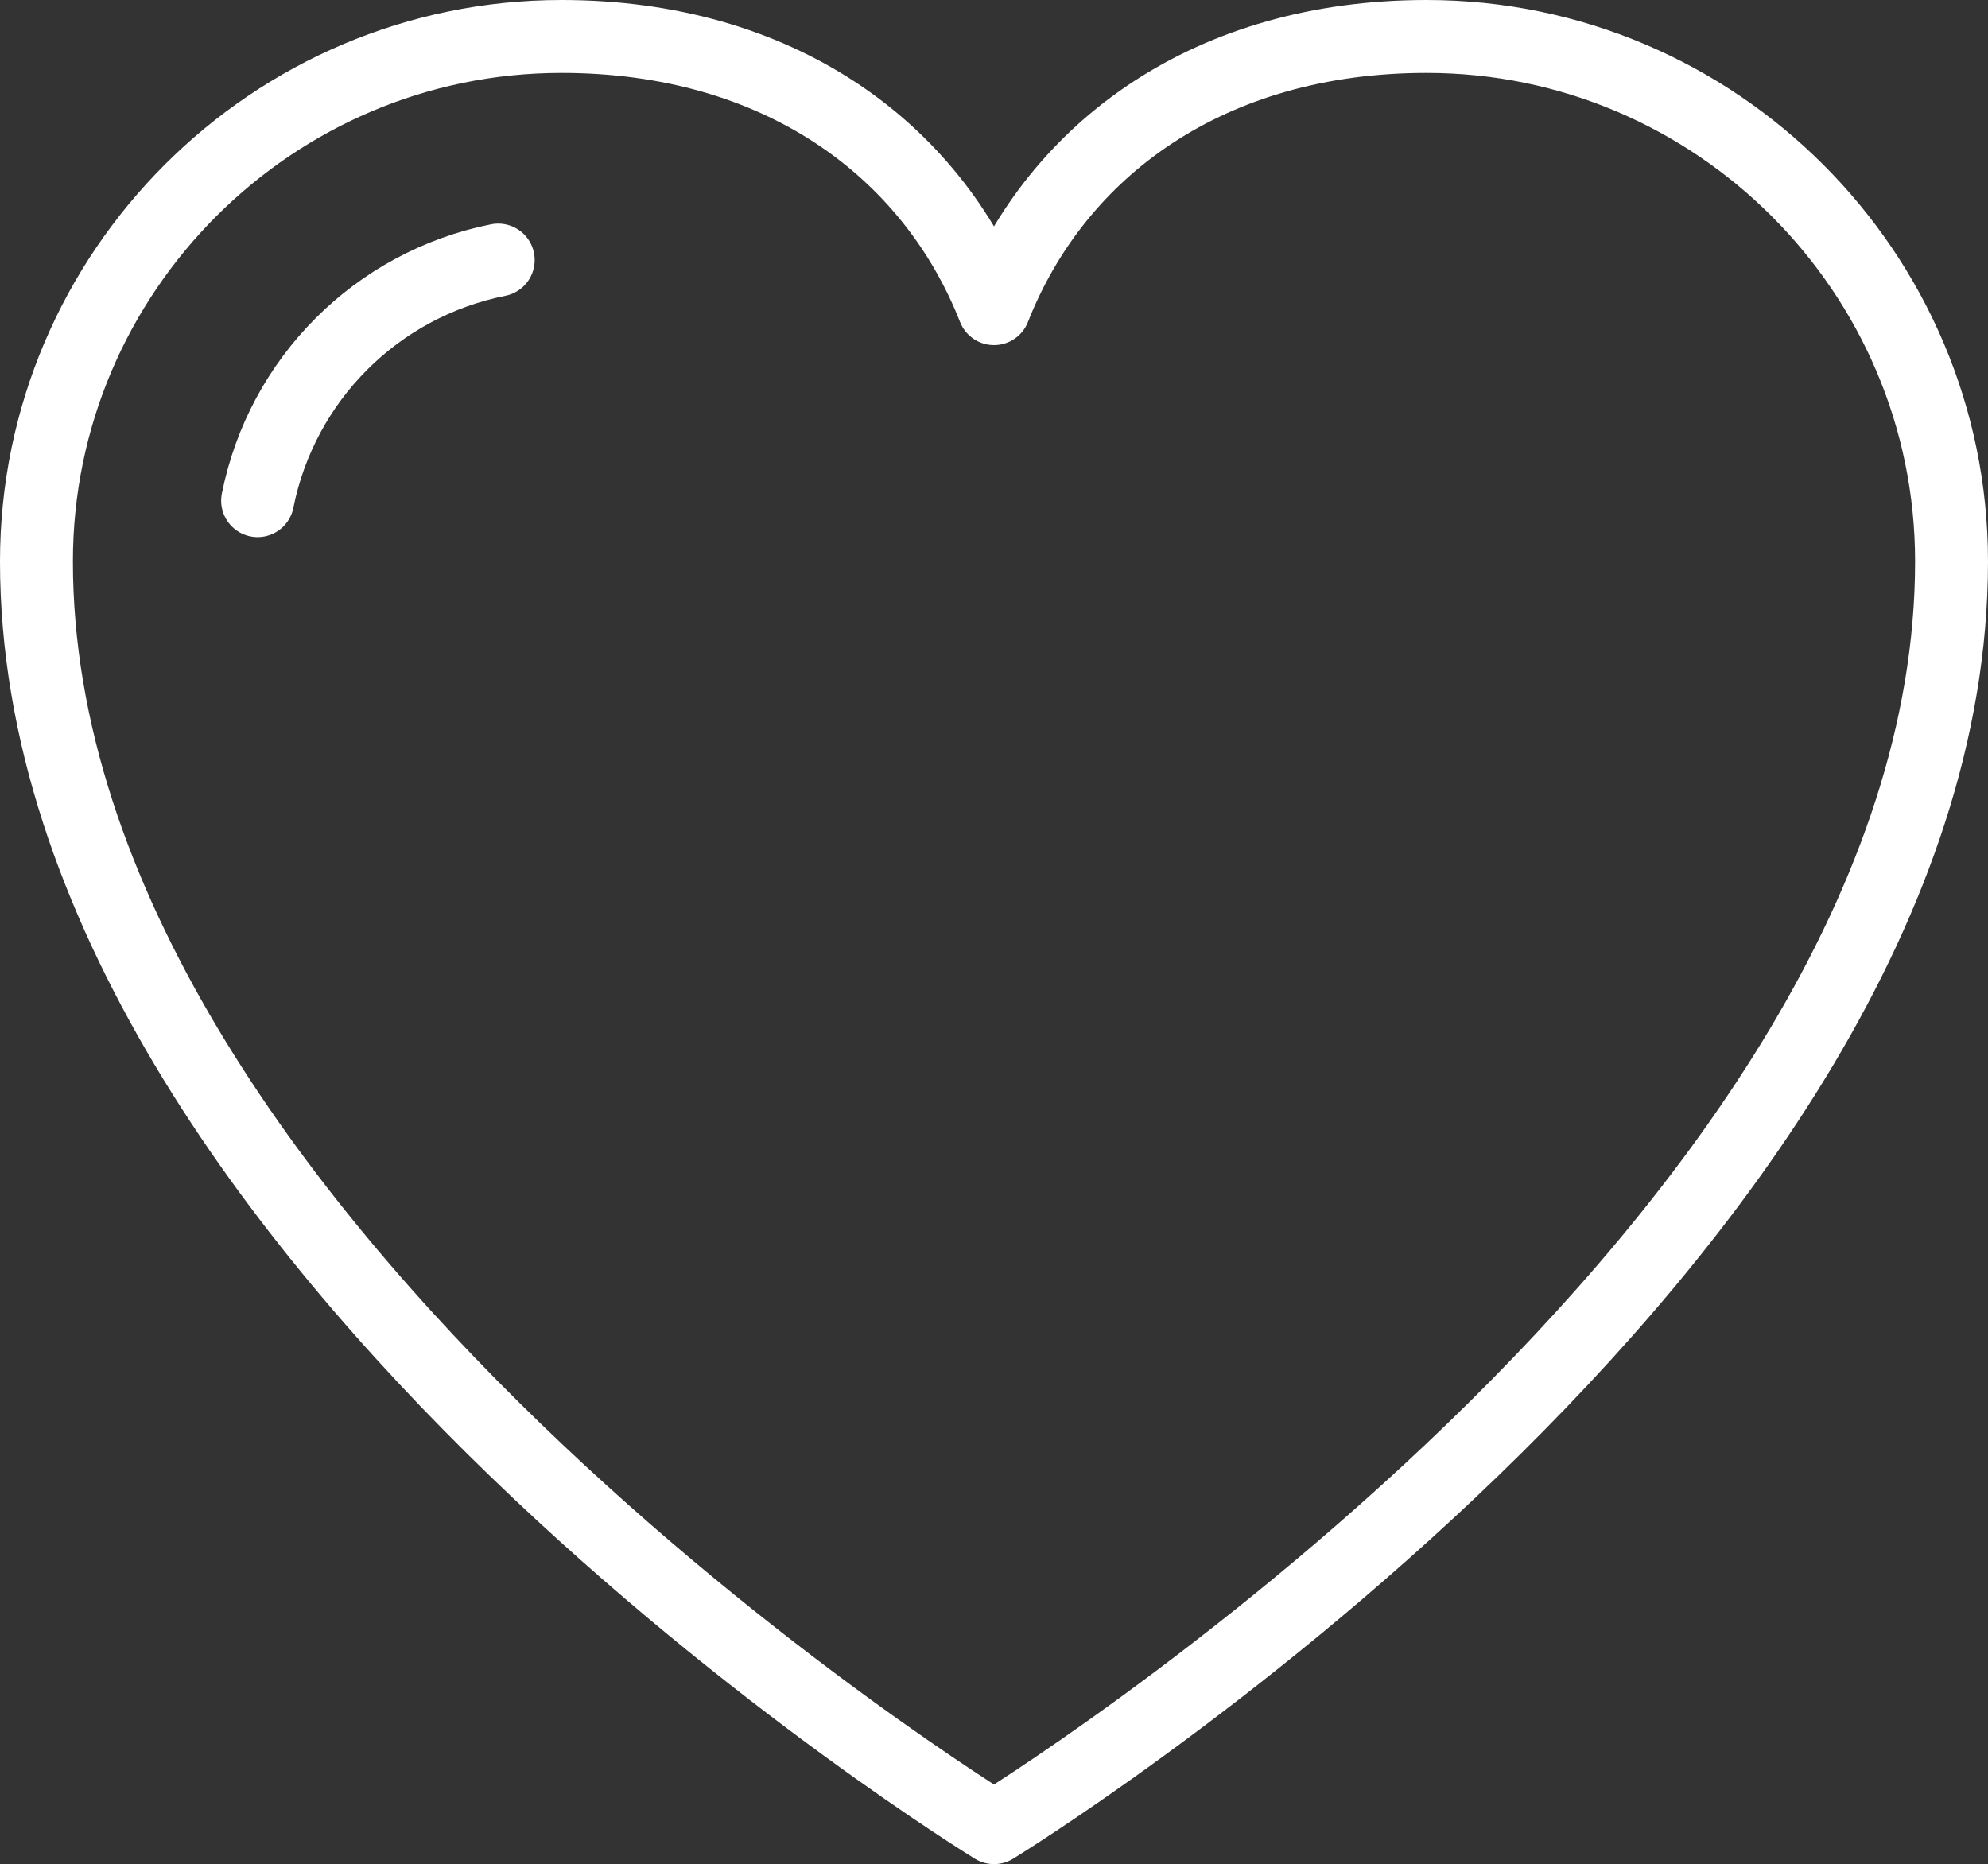
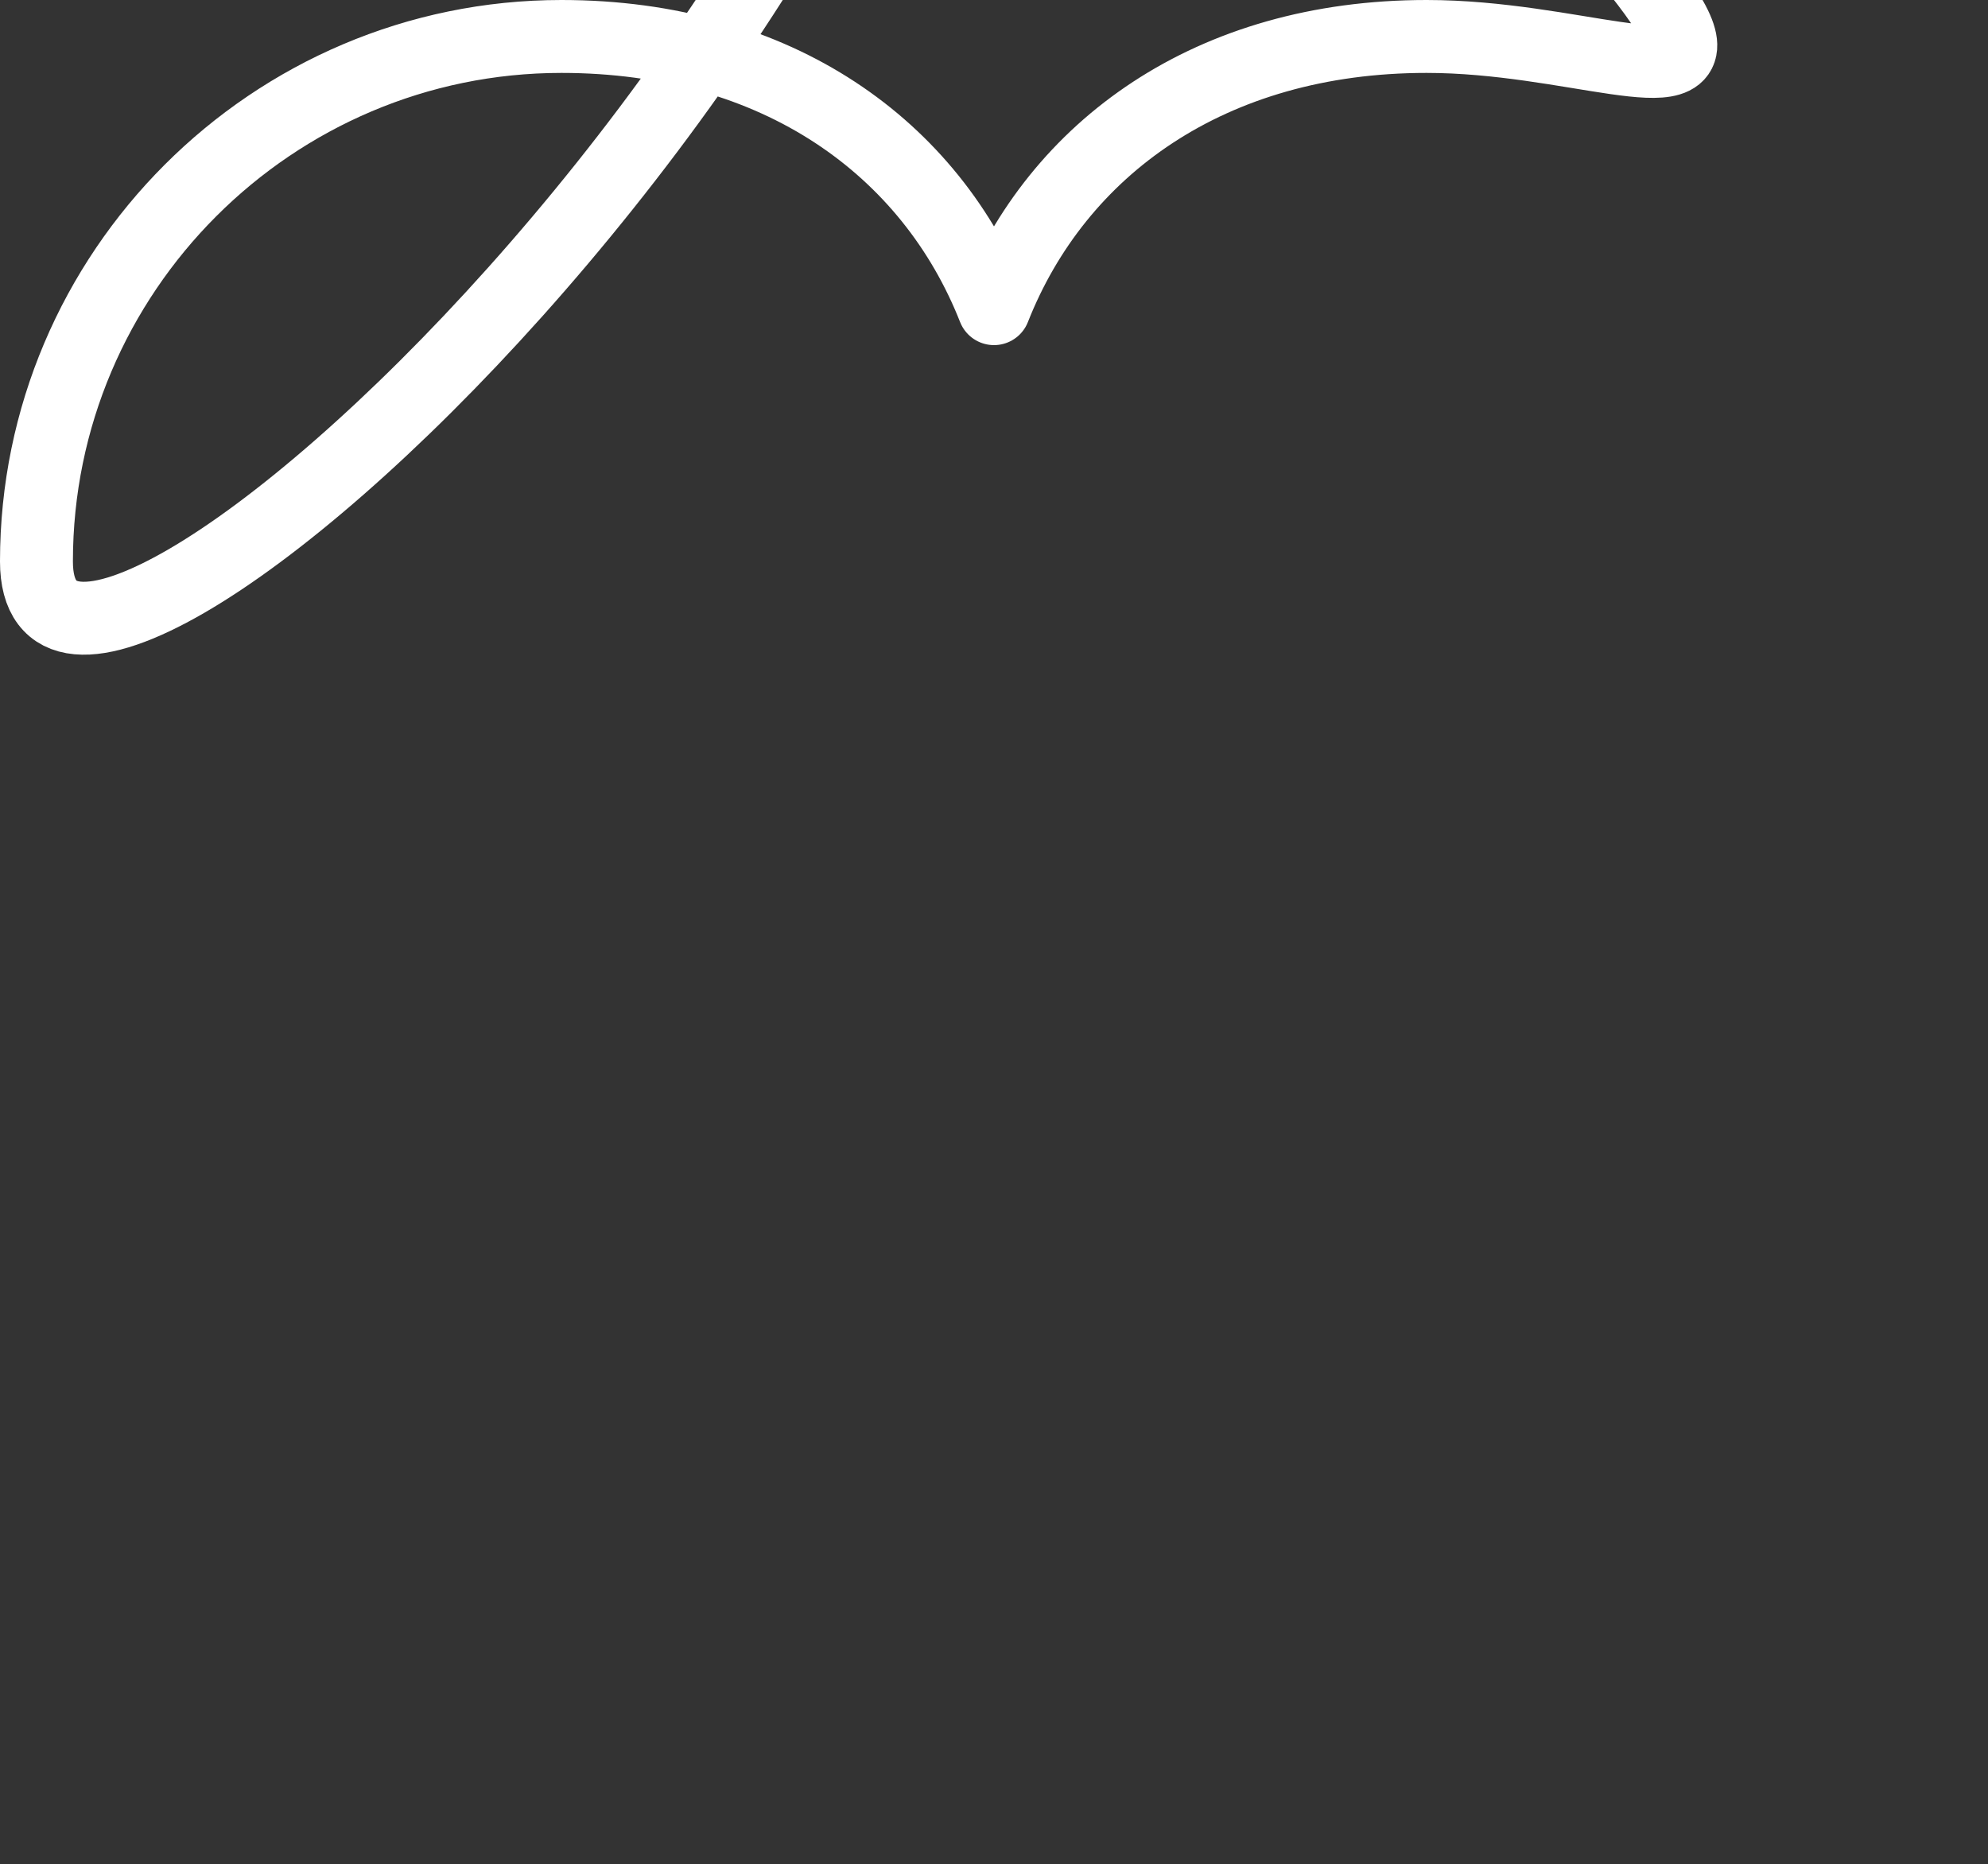
<svg xmlns="http://www.w3.org/2000/svg" version="1.0" id="Ńëîé_1" x="0px" y="0px" viewBox="0 0 81.8 76.7" enable-background="new 0 0 81.8 76.7" xml:space="preserve">
  <rect x="0" y="0" width="81.8" height="76.7" fill="#333333" stroke="none" />
  <g id="heart_1_">
-     <path id="_x3C_Trazado_x3E__1_" fill="none" stroke="#FFFFFF" stroke-width="3" stroke-linecap="round" stroke-linejoin="round" stroke-miterlimit="10" d="   M58.7,1.5c-8.9,0-15.2,4.6-17.8,11.2C38.3,6.1,32,1.5,23.1,1.5c-11.9,0-21.6,9.7-21.6,21.6c0,28,39.4,52.1,39.4,52.1   s39.4-24.1,39.4-52.1C80.3,11.2,70.6,1.5,58.7,1.5z" />
-     <path fill="none" stroke="#FFFFFF" stroke-width="3" stroke-linecap="round" stroke-linejoin="round" stroke-miterlimit="10" d="   M10.6,20.6c1-5,4.9-8.9,9.9-9.9" />
+     <path id="_x3C_Trazado_x3E__1_" fill="none" stroke="#FFFFFF" stroke-width="3" stroke-linecap="round" stroke-linejoin="round" stroke-miterlimit="10" d="   M58.7,1.5c-8.9,0-15.2,4.6-17.8,11.2C38.3,6.1,32,1.5,23.1,1.5c-11.9,0-21.6,9.7-21.6,21.6s39.4-24.1,39.4-52.1C80.3,11.2,70.6,1.5,58.7,1.5z" />
  </g>
</svg>